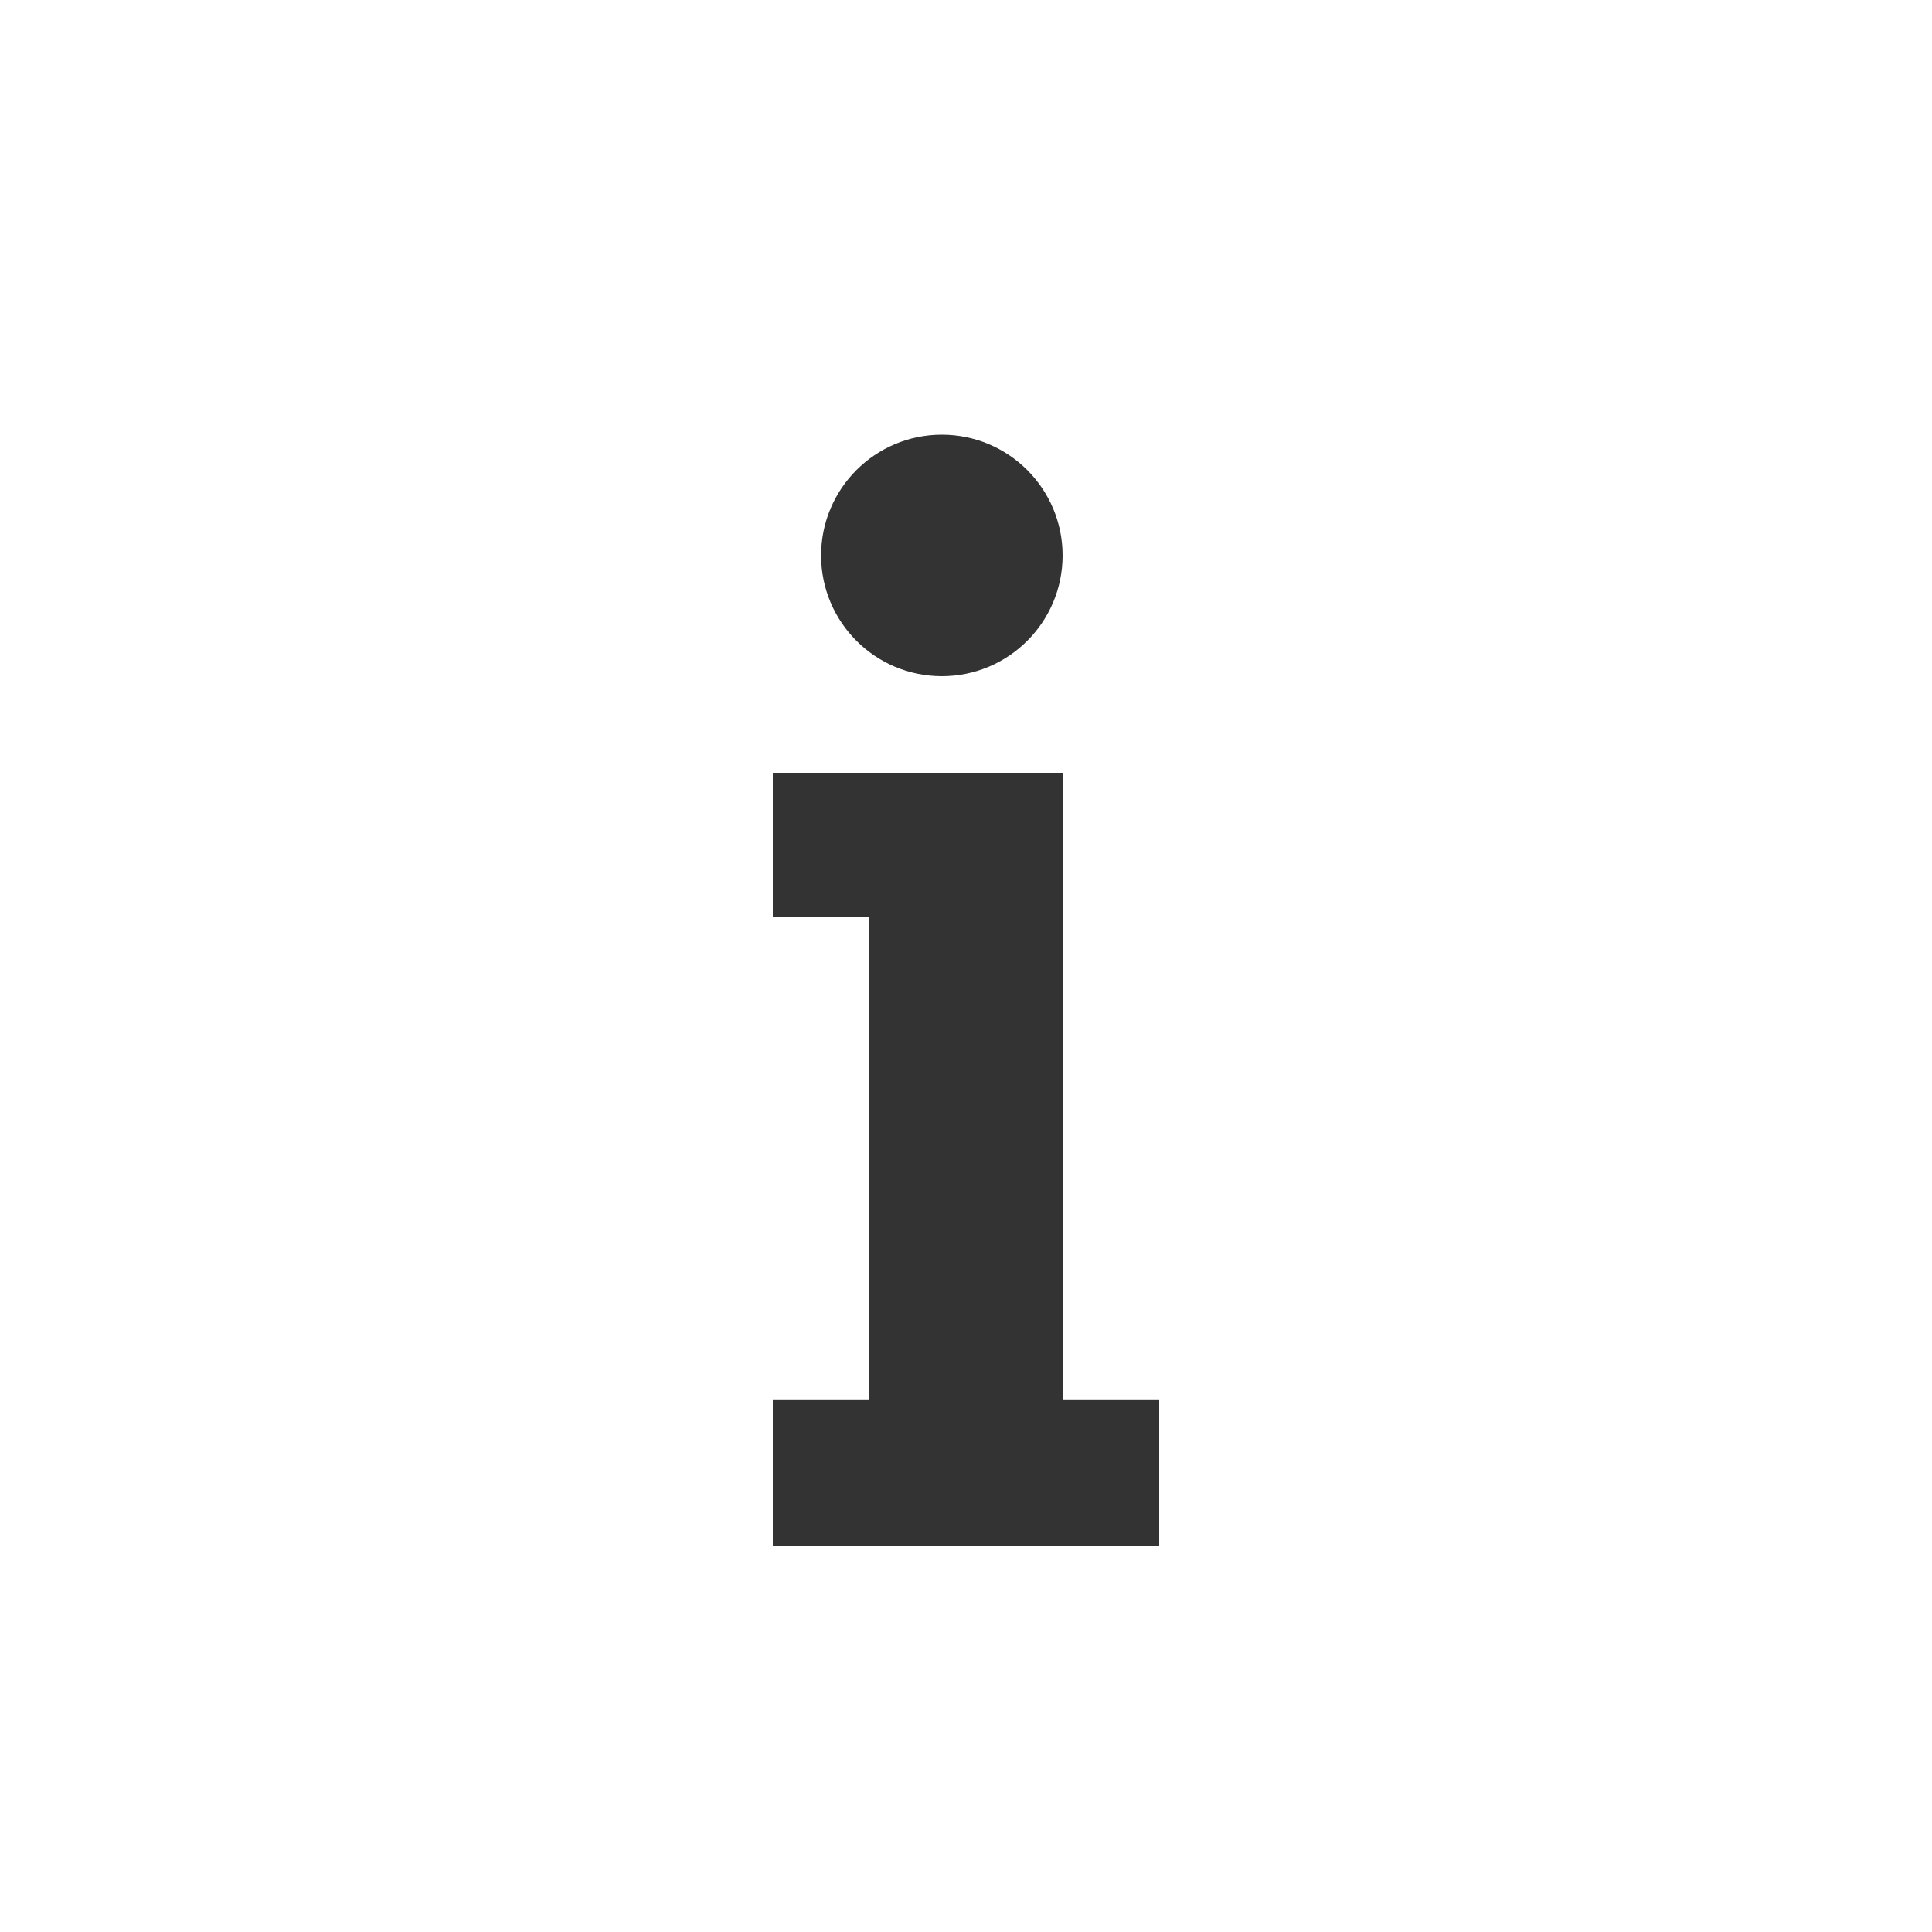
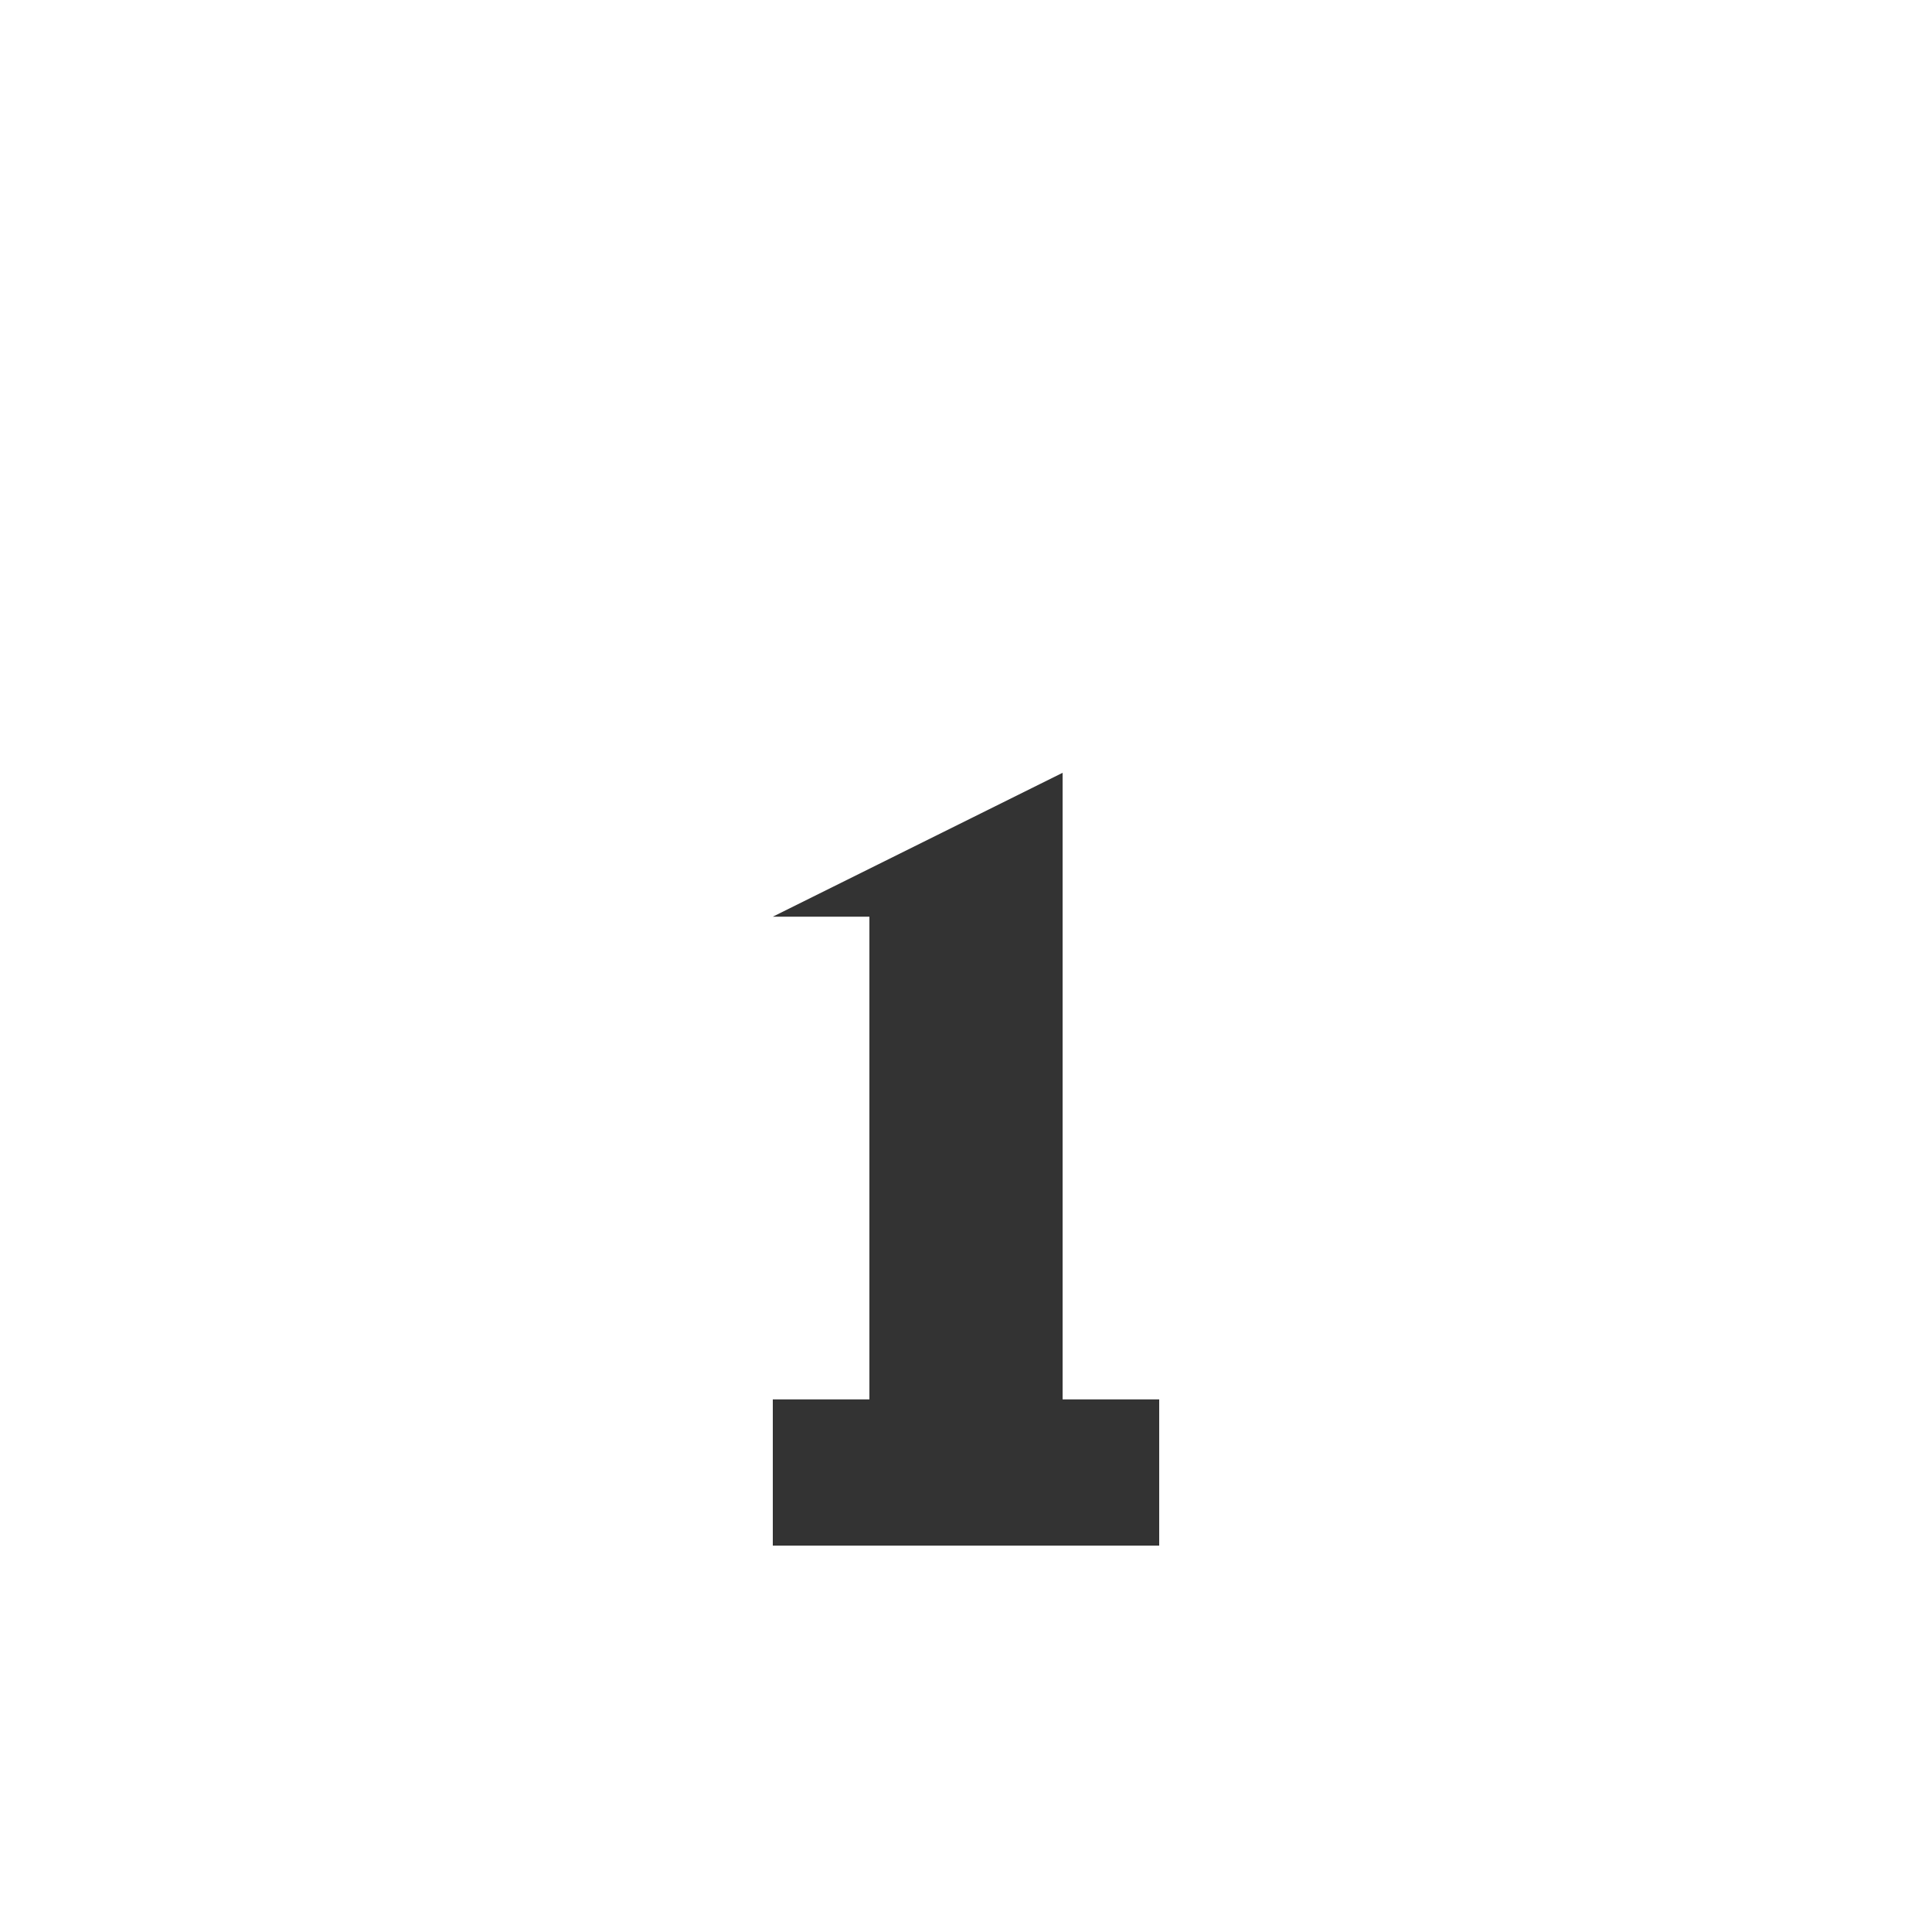
<svg xmlns="http://www.w3.org/2000/svg" width="40" height="40" viewBox="0 0 40 40">
  <g fill="#333" fill-rule="evenodd">
-     <circle cx="19.5" cy="11.5" r="2.5" />
-     <path d="M22 16v12.973h2V32h-8v-3.027h2v-9.994h-2V16z" />
+     <path d="M22 16v12.973h2V32h-8v-3.027h2v-9.994h-2z" />
  </g>
</svg>